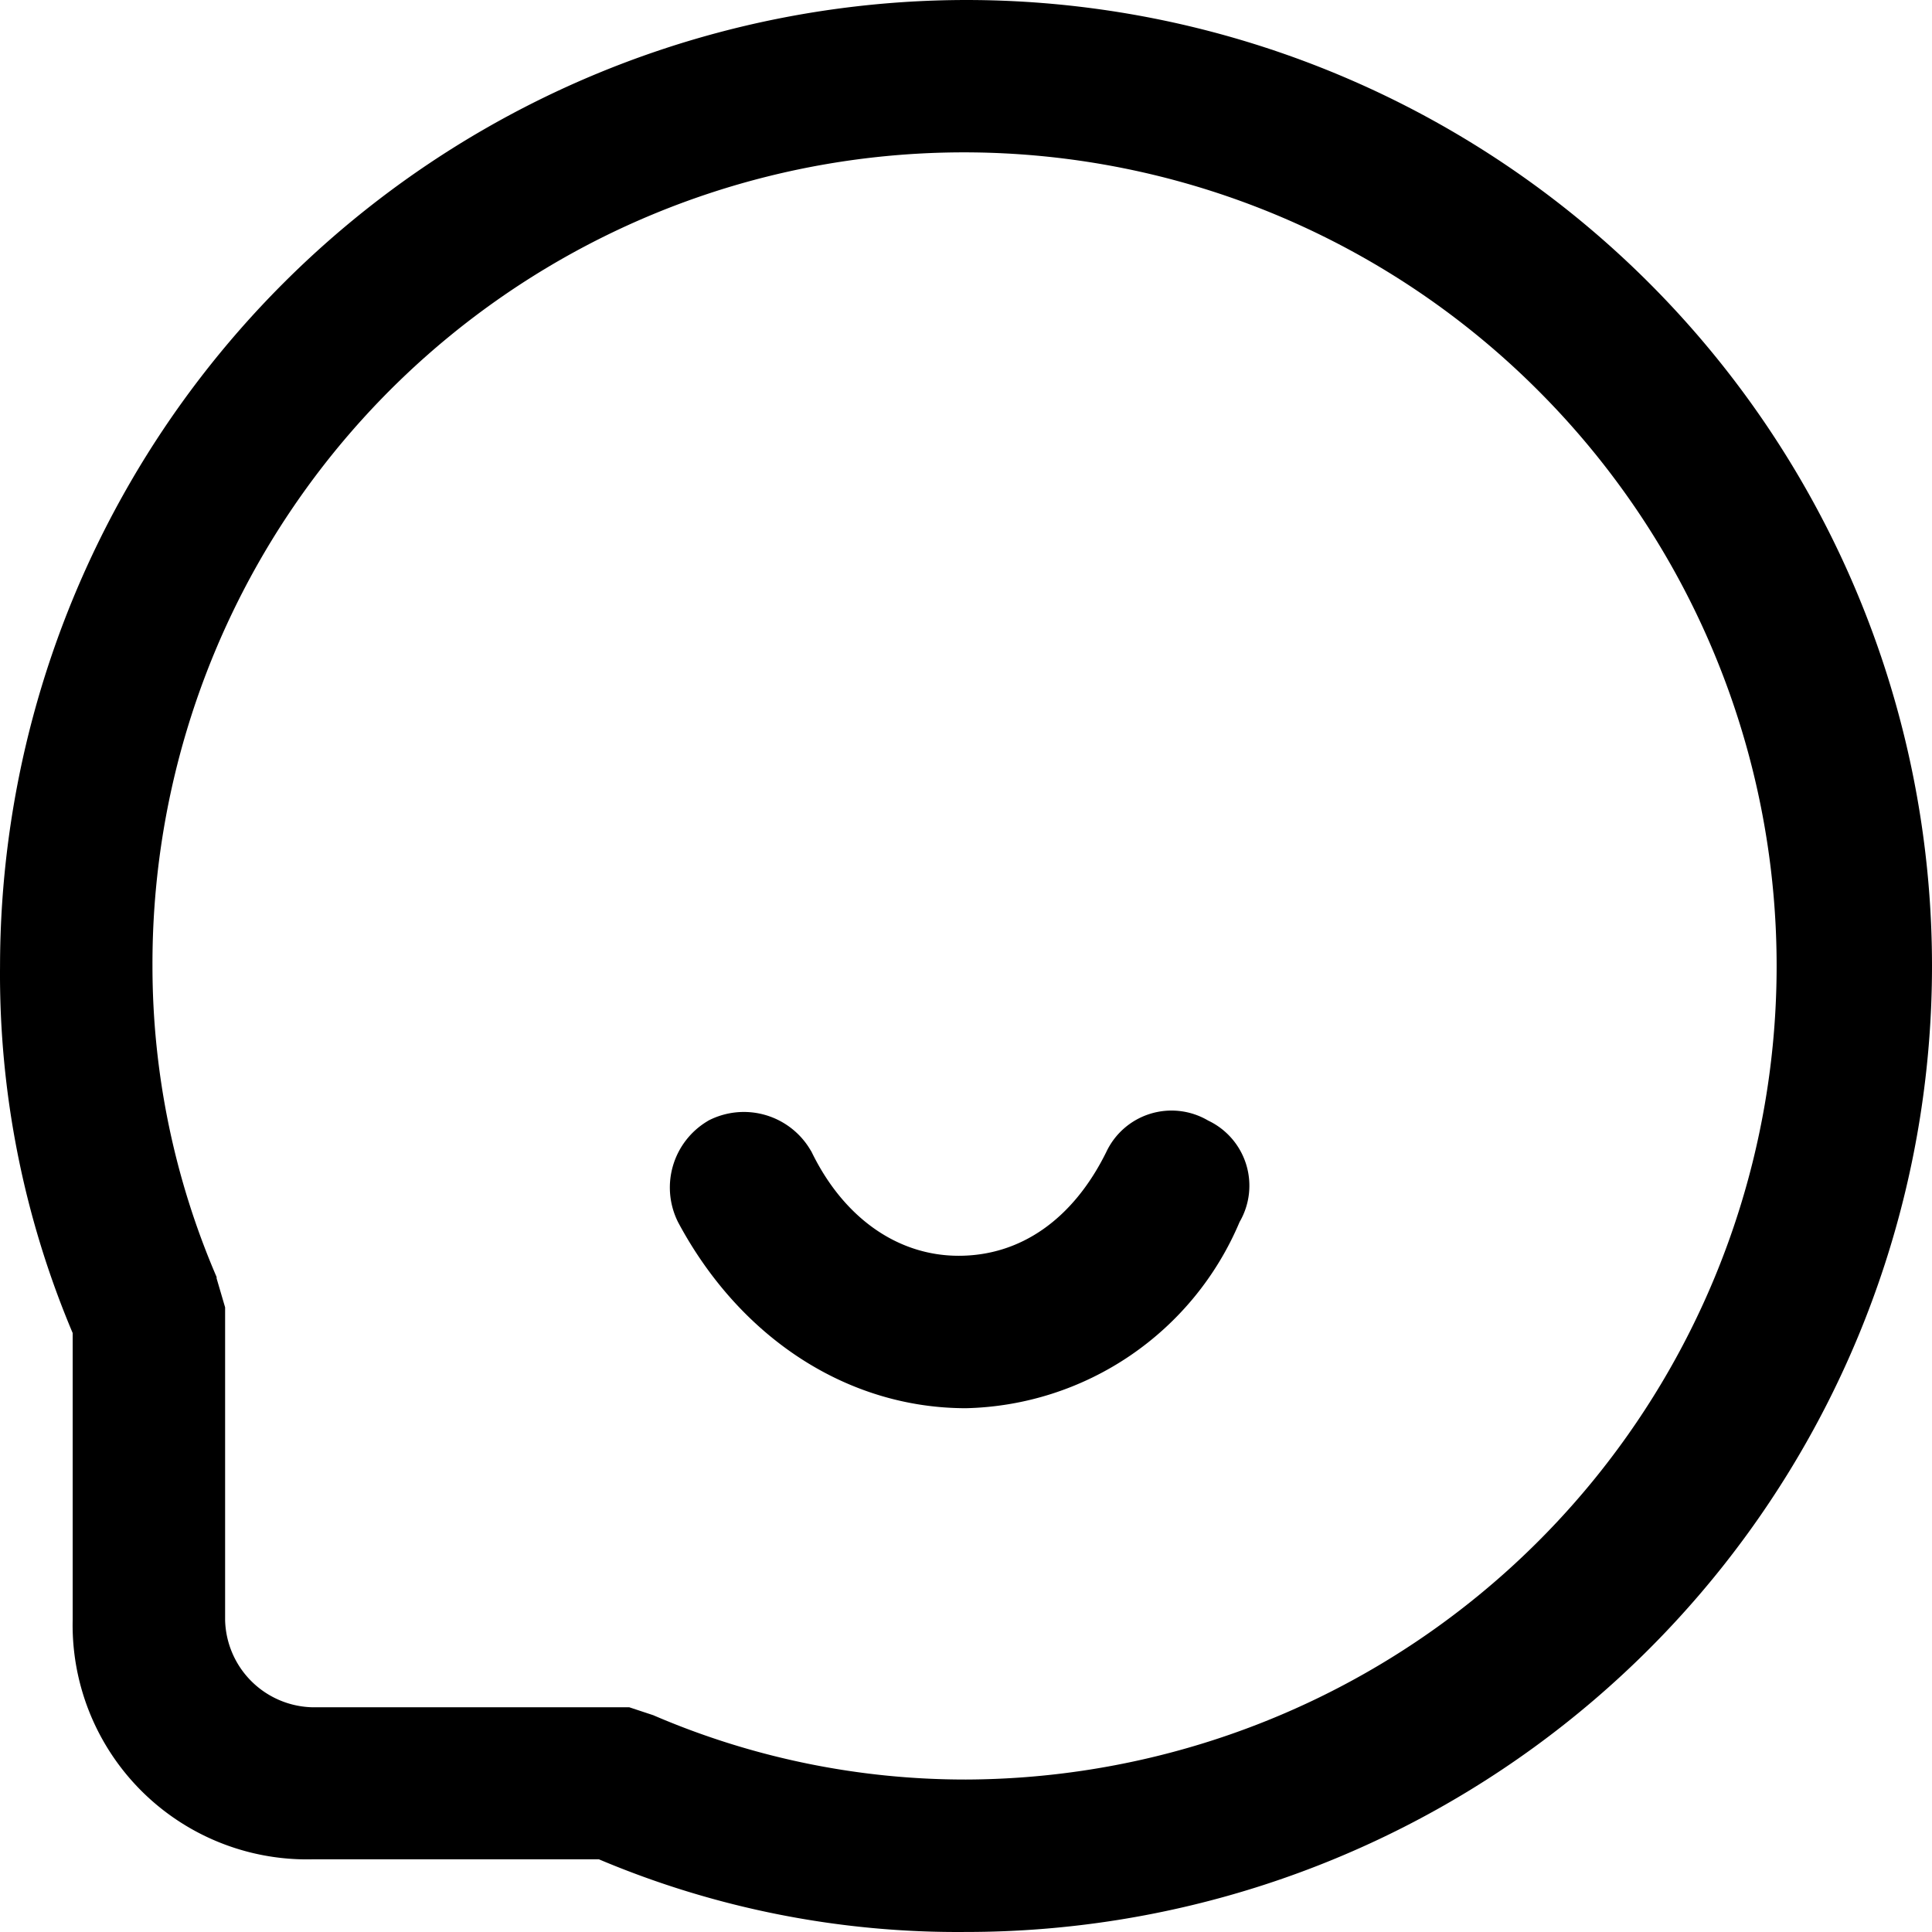
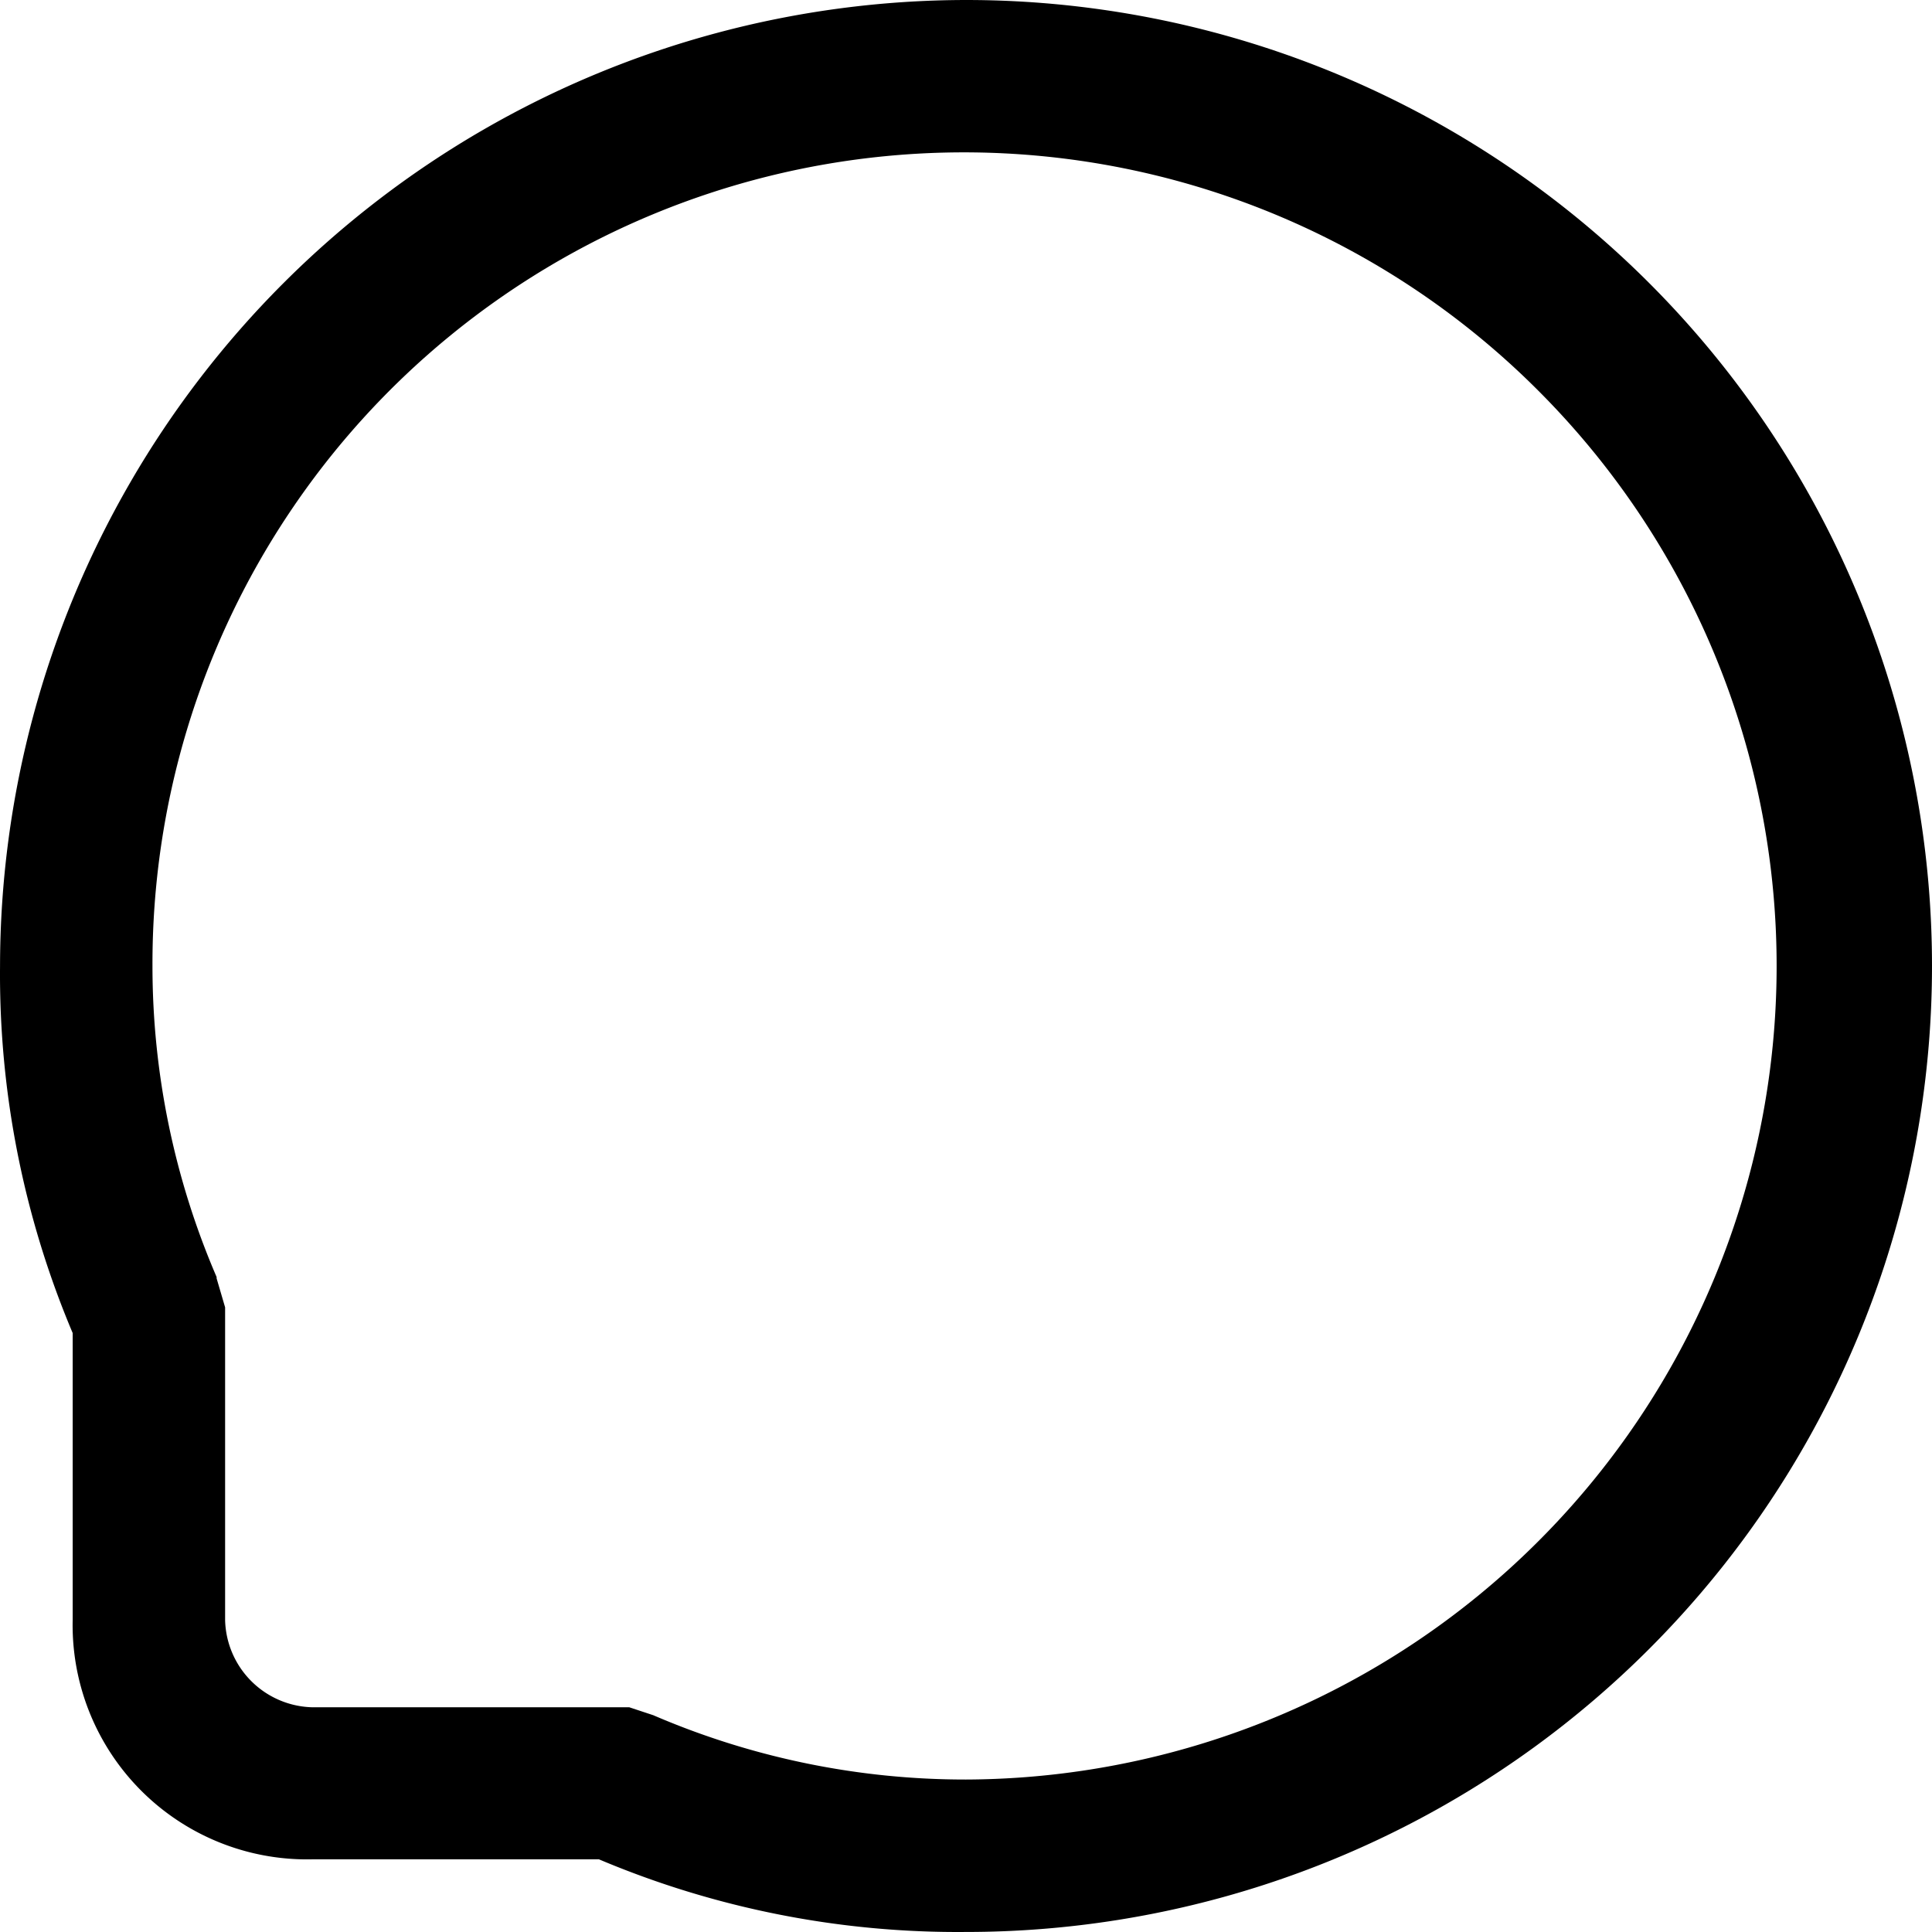
<svg xmlns="http://www.w3.org/2000/svg" t="1732155391845" class="icon" viewBox="0 0 1024 1024" version="1.1" p-id="5979" width="200" height="200">
  <path d="M512.01 0A512.604 512.604 0 0 0 0.02 511.99a488.438 488.438 0 0 0 38.502 194.556v151.959a124.209 124.209 0 0 0 126.974 126.974H317.454A488.438 488.438 0 0 0 512.01 1023.98 511.99 511.99 0 0 0 512.01 0z m0 943.188a417.886 417.886 0 0 1-165.782-34.099l-12.697-4.198H165.495a47.41 47.41 0 0 1-46.181-46.181V692.927l-4.506-15.36v-0.717A416.862 416.862 0 0 1 80.812 511.99 430.072 430.072 0 0 1 816.132 207.868 431.198 431.198 0 0 1 512.01 943.188z" p-id="5980" />
-   <path d="M640.315 593.908a38.194 38.194 0 0 0-53.964 16.691c-17.715 35.839-45.567 54.988-78.232 54.988s-61.234-20.48-78.027-55.193l-0.512-0.819A40.959 40.959 0 0 0 375.514 593.908l-0.819 0.512a40.959 40.959 0 0 0-15.257 53.452c32.87 61.439 89.905 98.507 152.573 98.507a161.379 161.379 0 0 0 144.996-98.712A38.194 38.194 0 0 0 640.315 593.908z" p-id="5981" />
</svg>